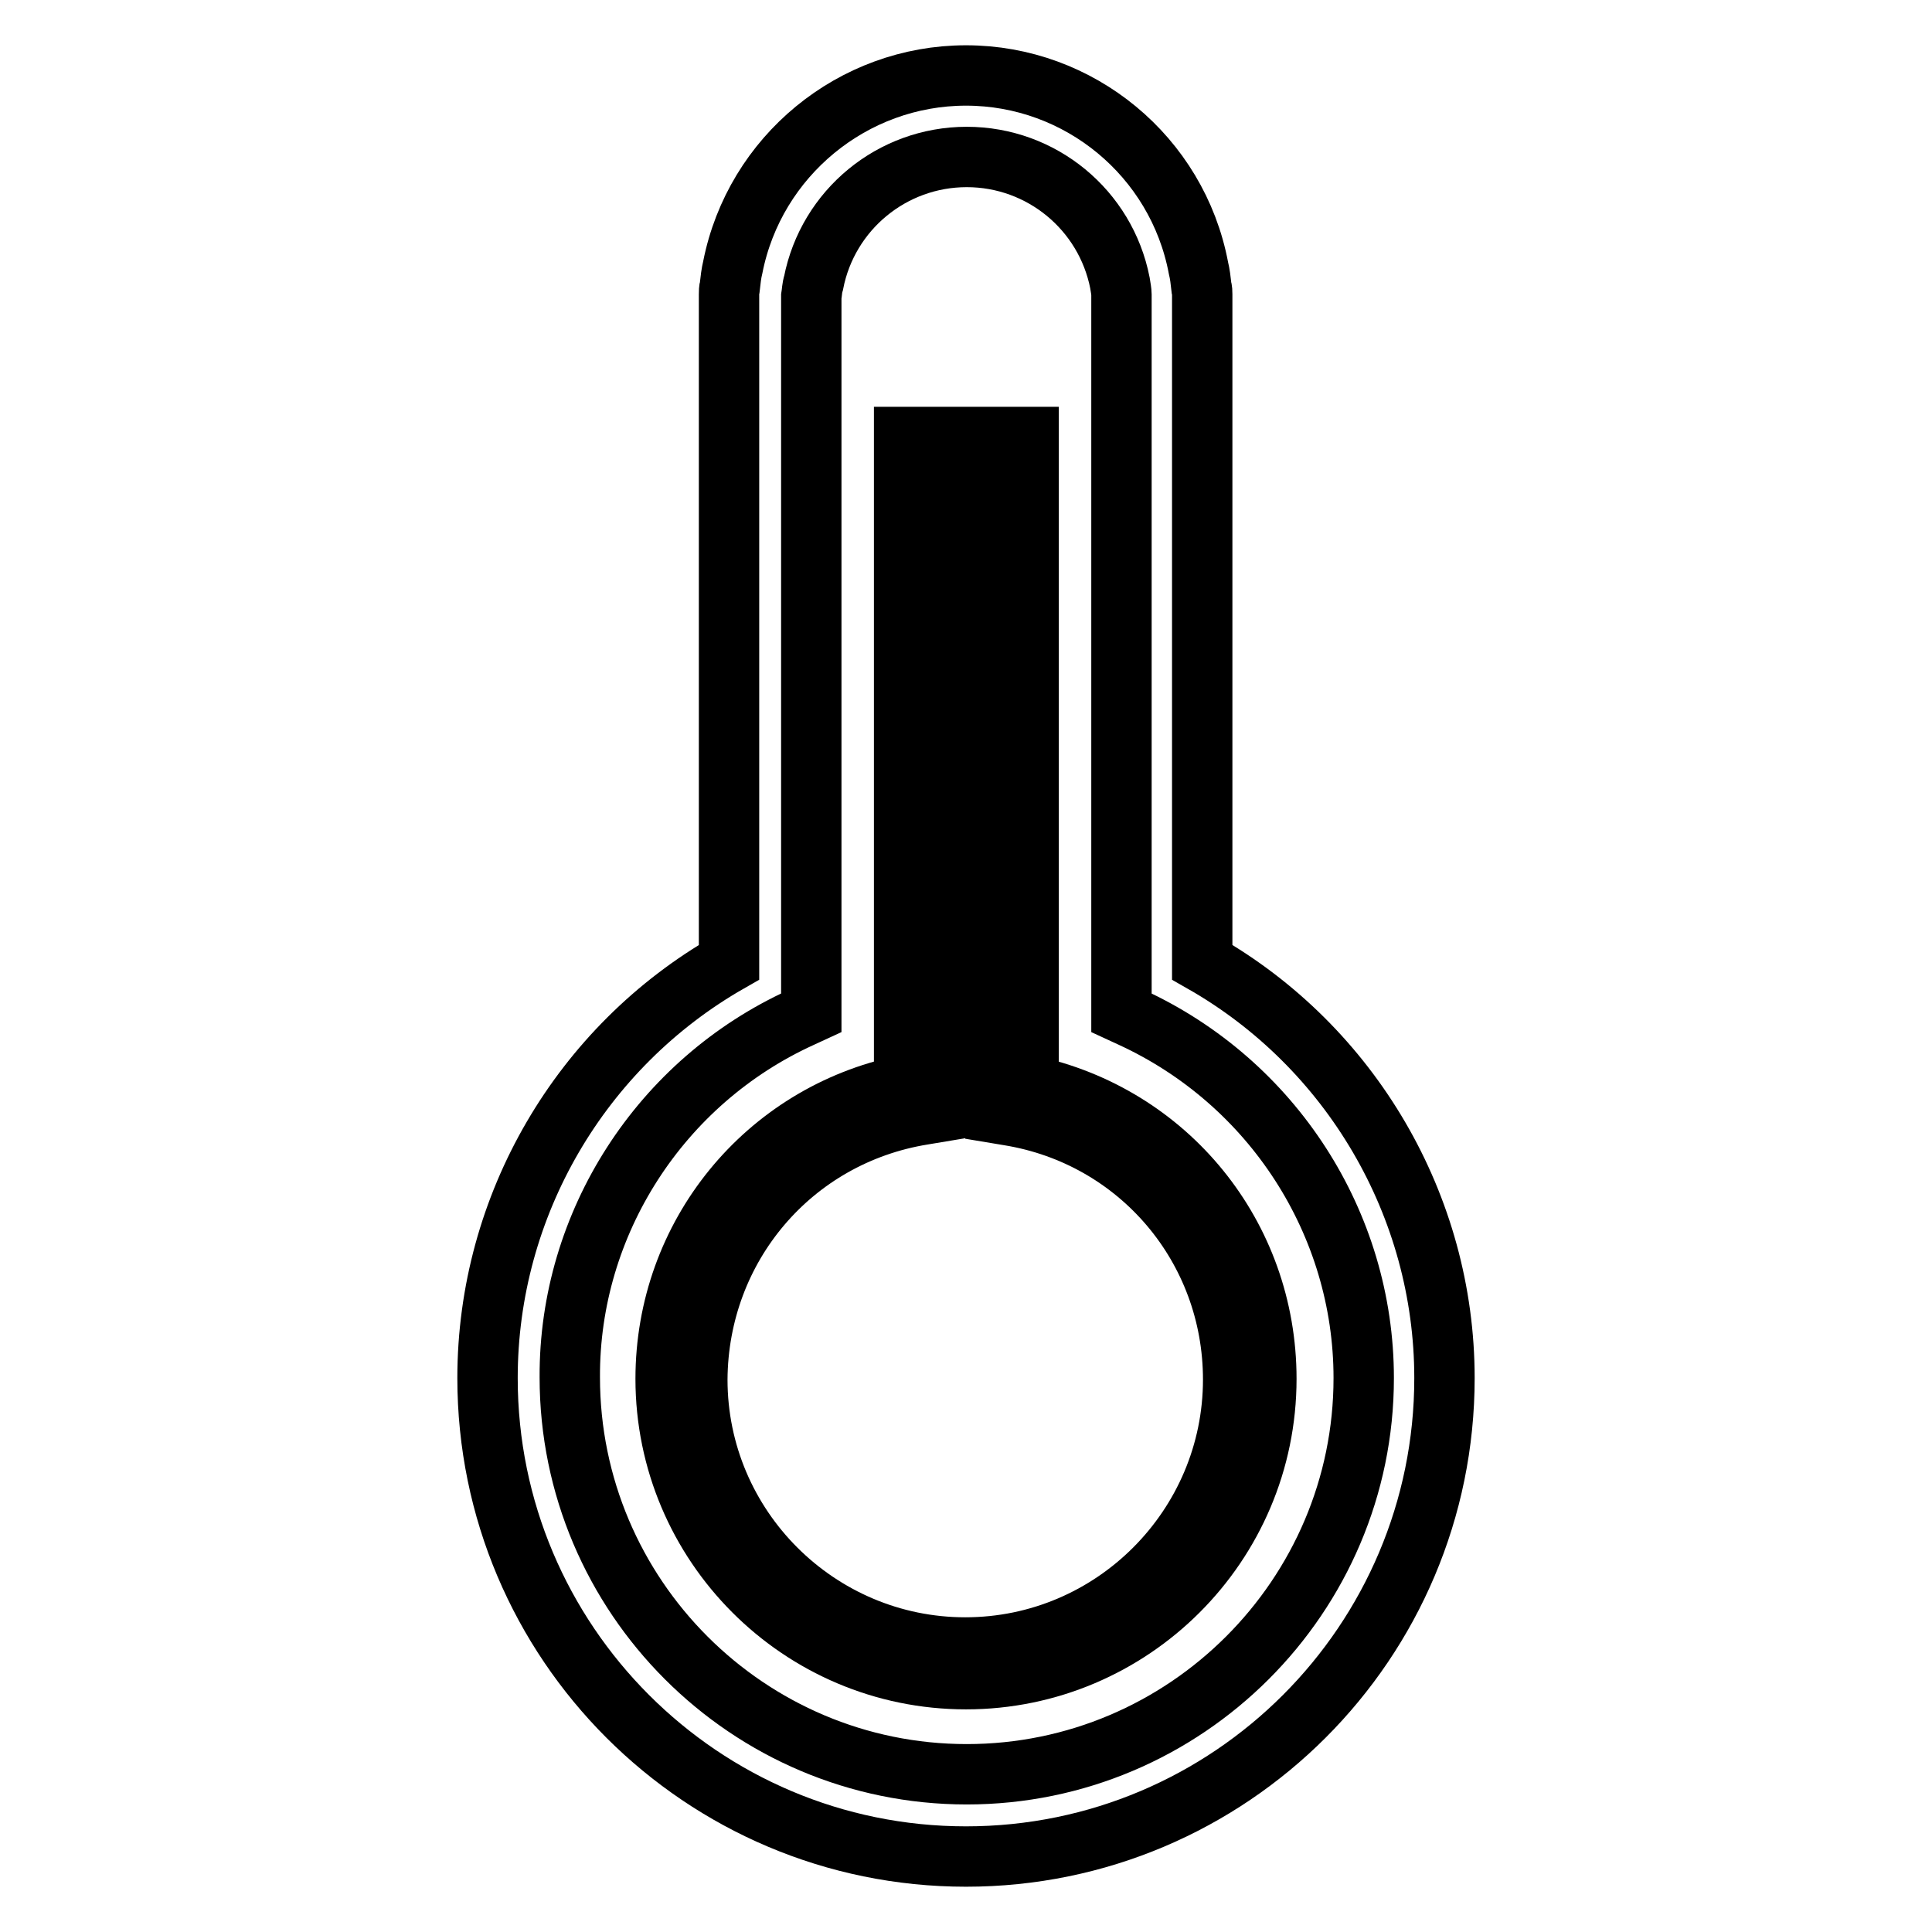
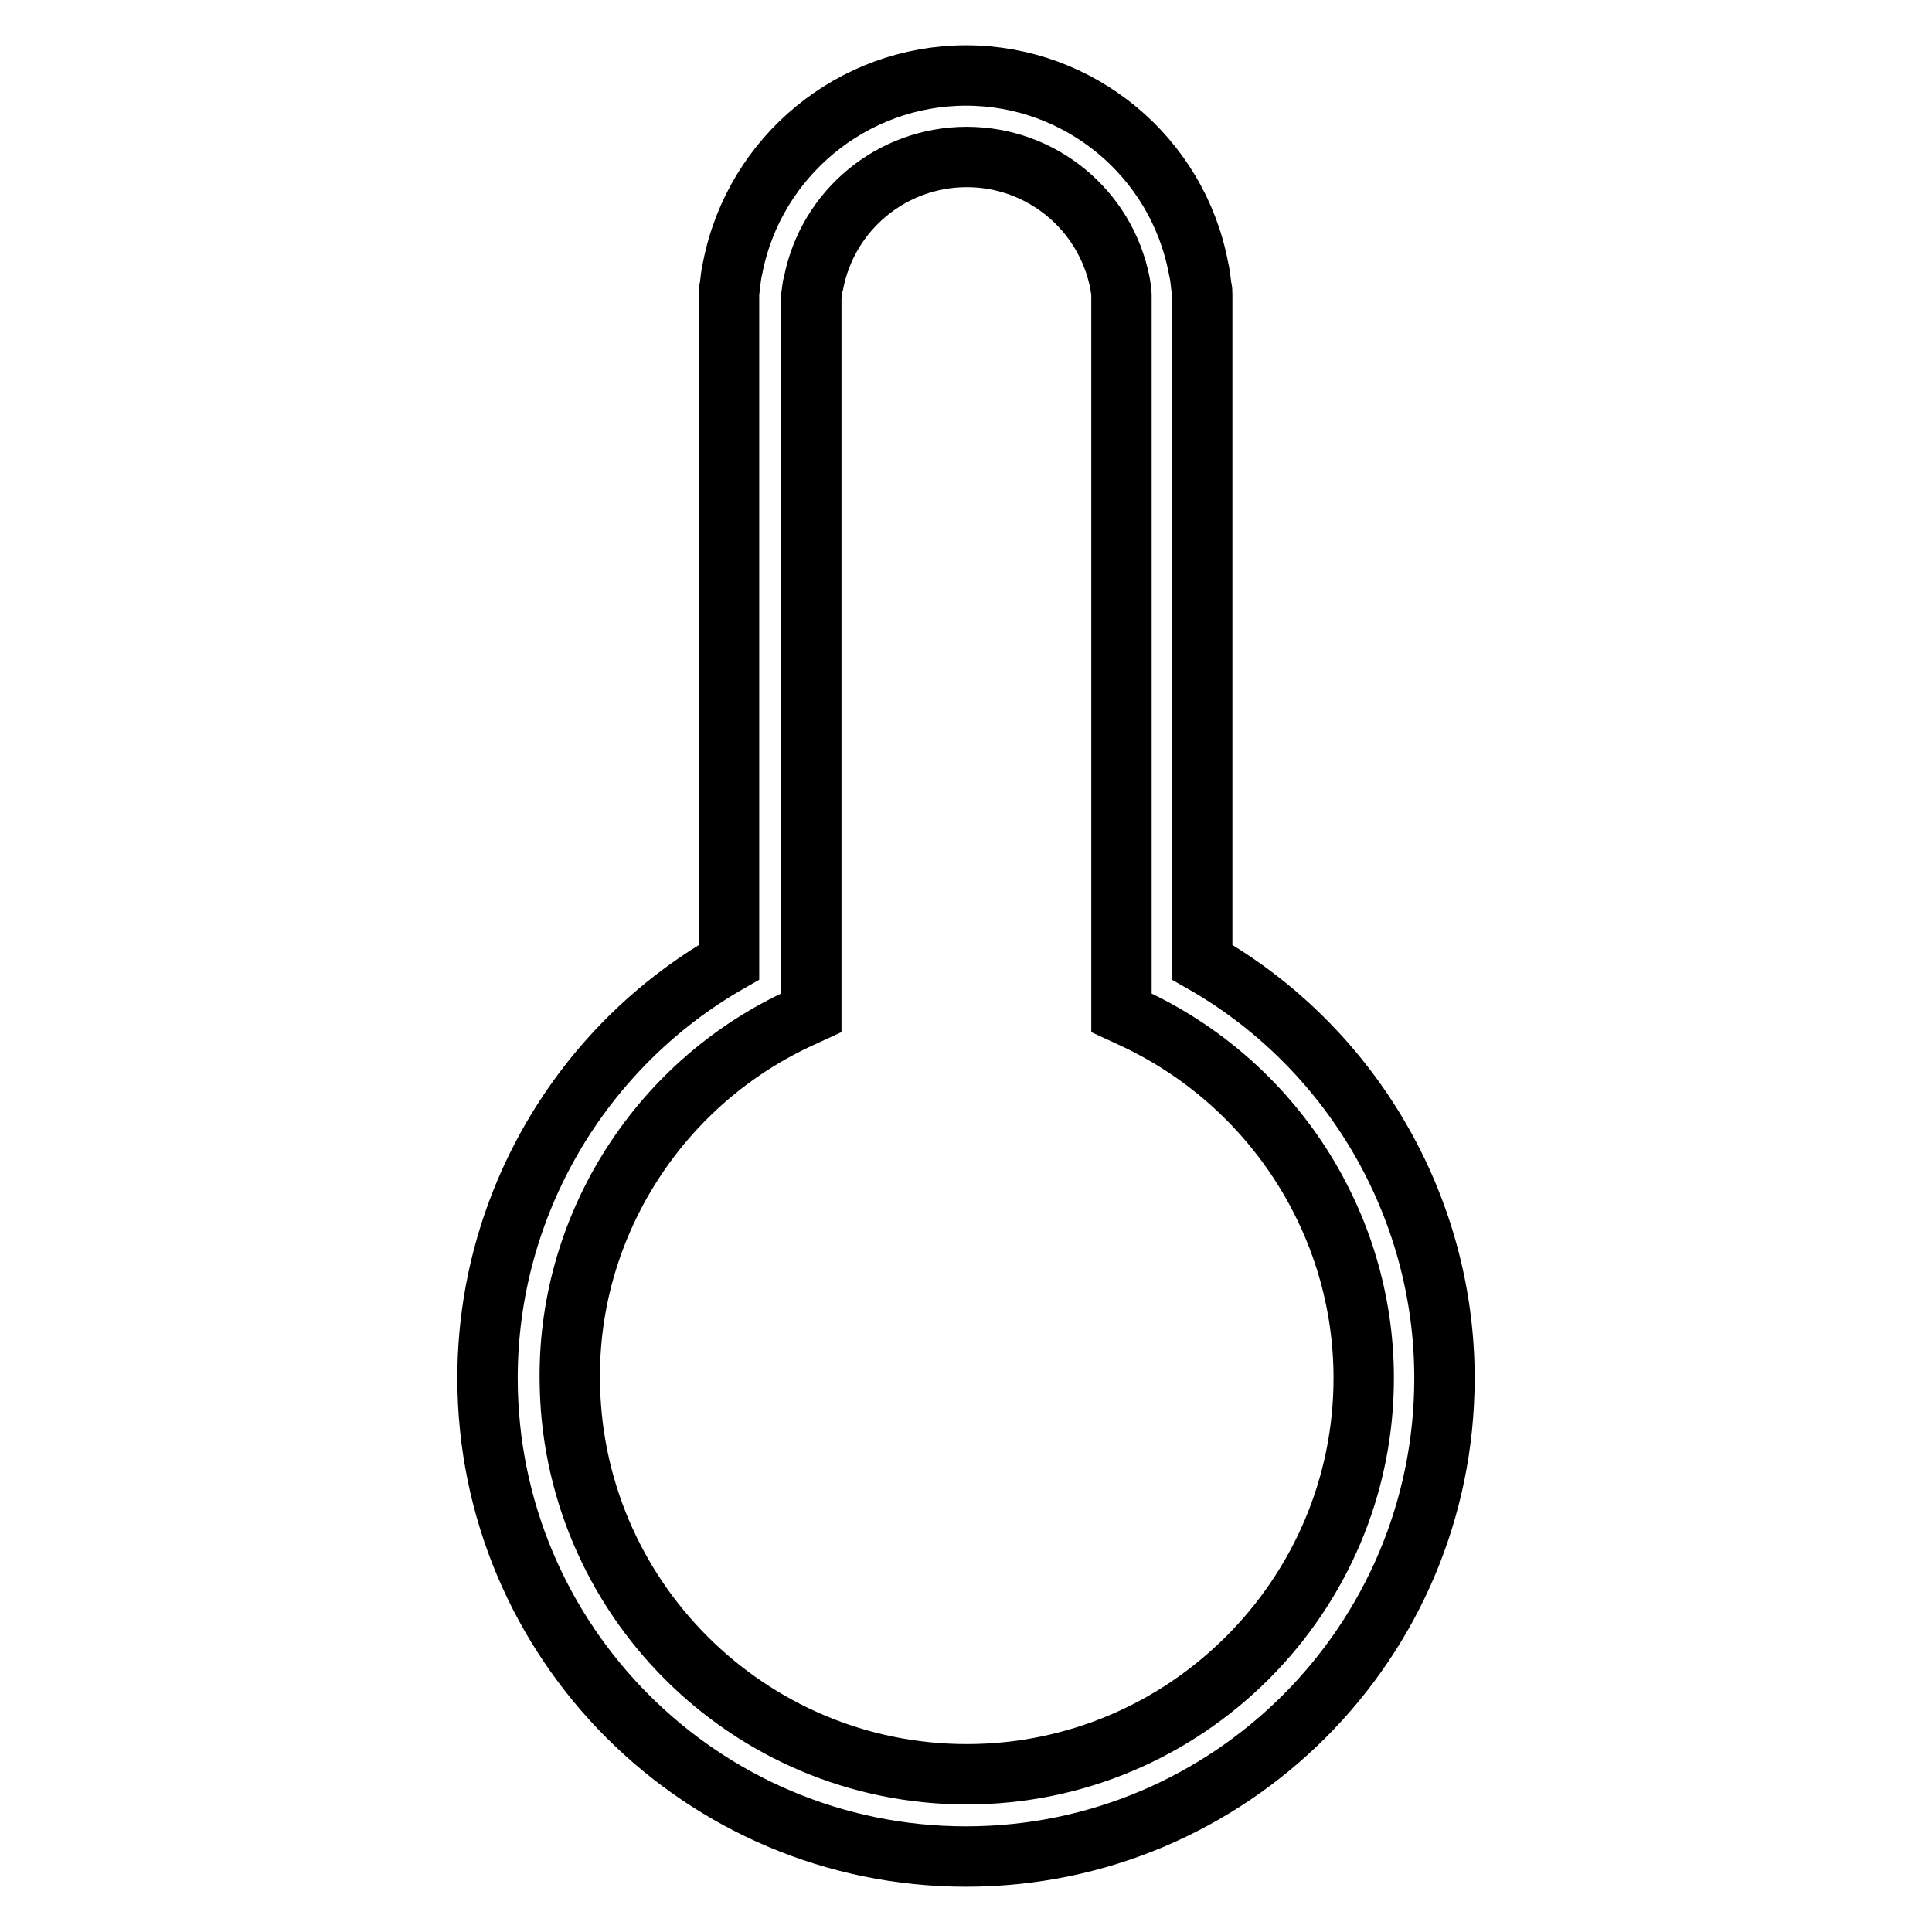
<svg xmlns="http://www.w3.org/2000/svg" version="1.1" x="0px" y="0px" viewBox="0 0 256 256" enable-background="new 0 0 256 256" xml:space="preserve">
  <g>
-     <path stroke-width="8" fill-opacity="0" stroke="#000000" d="M128,222.5c21.9,0,39.8-17.8,39.8-39.8c0-19-13.1-35-31.5-38.9V57.9h-16.5v85.9 c-18.4,3.8-31.6,19.9-31.6,38.9C88.2,204.6,106,222.5,128,222.5z M122.3,147.7l1.8-0.3V62.3h7.8v85.2l1.8,0.3 c17.2,2.8,29.7,17.5,29.7,35c0,19.5-15.9,35.5-35.5,35.5c-19.5,0-35.5-15.9-35.5-35.5C92.5,165.2,105,150.5,122.3,147.7z" />
    <path stroke-width="8" fill-opacity="0" stroke="#000000" d="M128,246c35,0,63.4-28.4,63.4-63.4c0-22.8-12.4-43.9-32.1-55.1V39c0-0.3,0-0.6-0.1-0.9 c-0.1-0.9-0.2-1.8-0.4-2.6C156,20.7,143,10,128,10s-28,10.7-30.9,25.4c-0.2,0.8-0.3,1.7-0.4,2.6c-0.1,0.3-0.1,0.7-0.1,1v88.5 c-19.6,11.2-32,32.2-32,55.1C64.6,217.6,93,246,128,246z M106.2,134.8l1.3-0.6V46.1l0-6.8c0.1-0.6,0.1-1.2,0.3-1.8 c1.9-9.7,10.4-16.7,20.3-16.7c9.9,0,18.4,7,20.3,16.7c0.1,0.6,0.2,1.2,0.2,1.5v95.2l1.3,0.6c18.7,8.6,30.8,27.3,30.8,47.8 c0,28.9-23.6,52.5-52.6,52.5s-52.6-23.6-52.6-52.6C75.4,162.1,87.5,143.3,106.2,134.8z" />
  </g>
</svg>